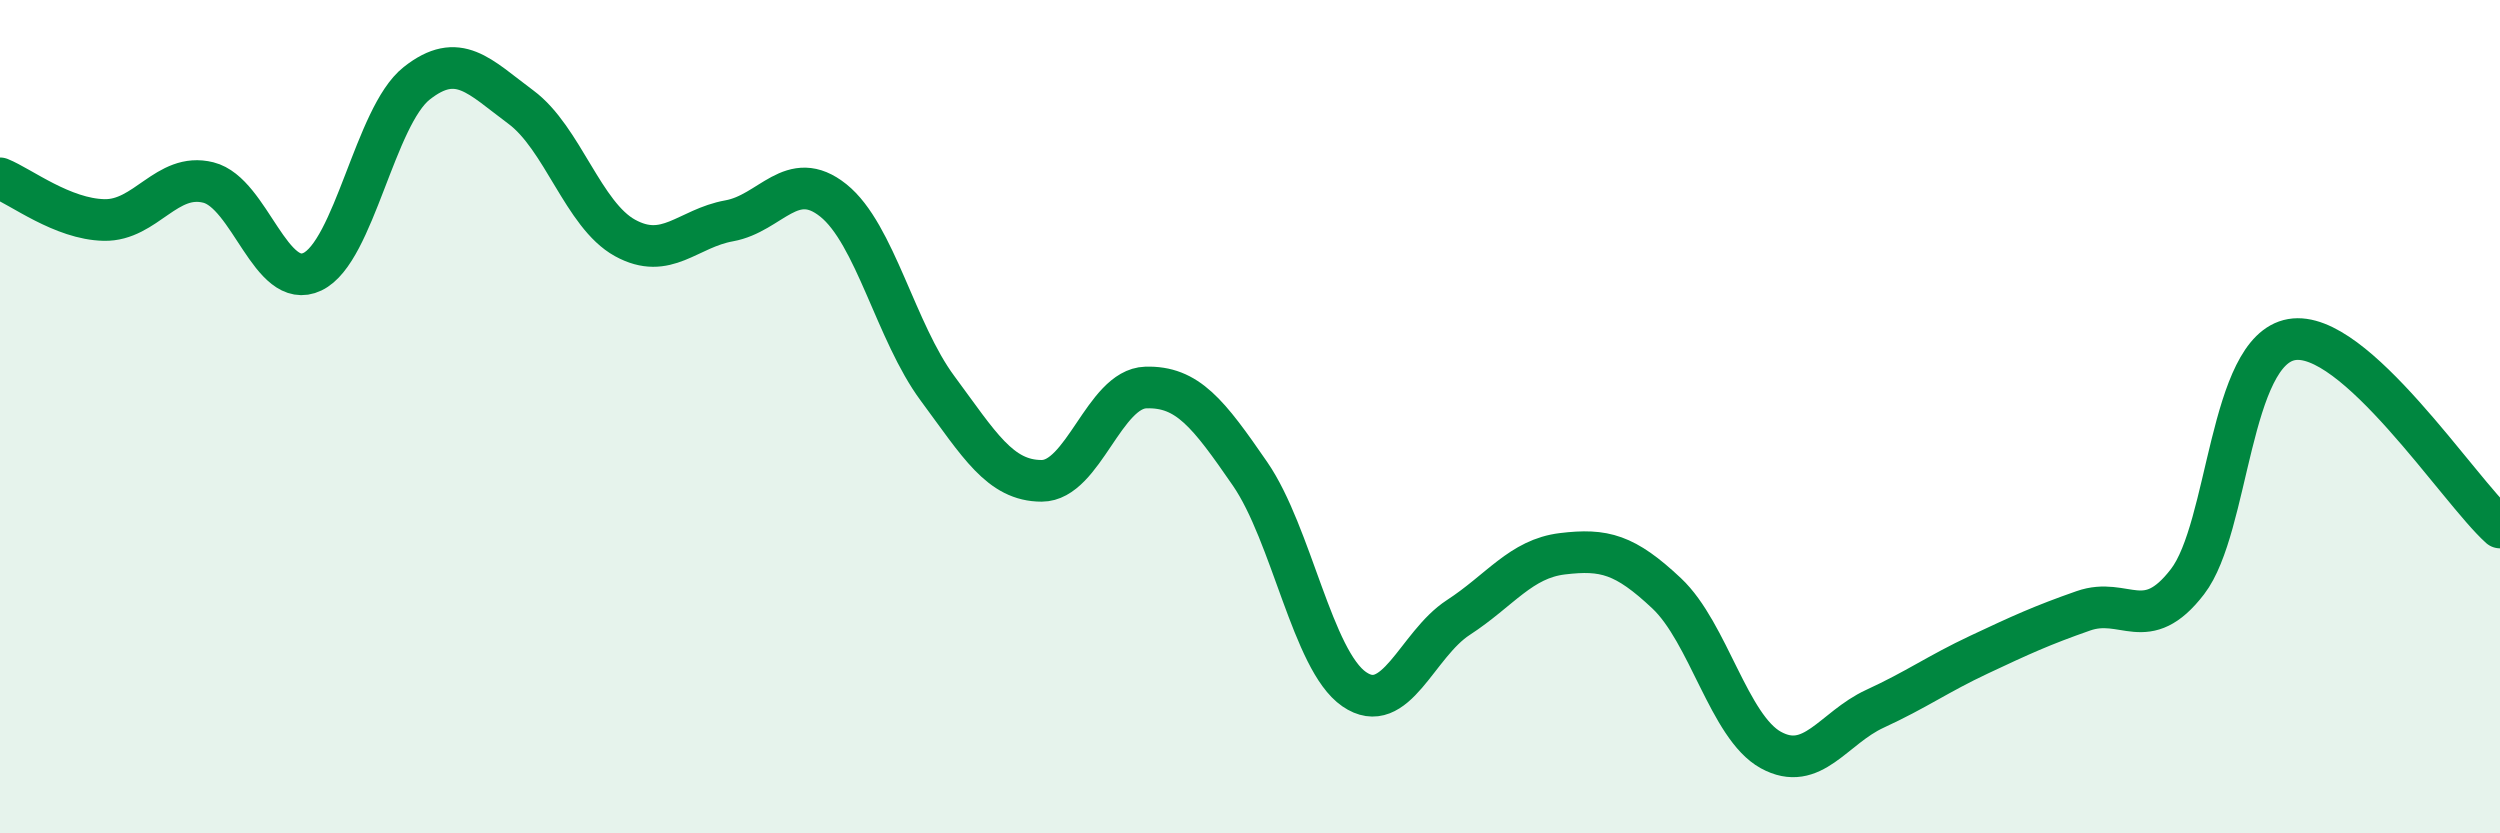
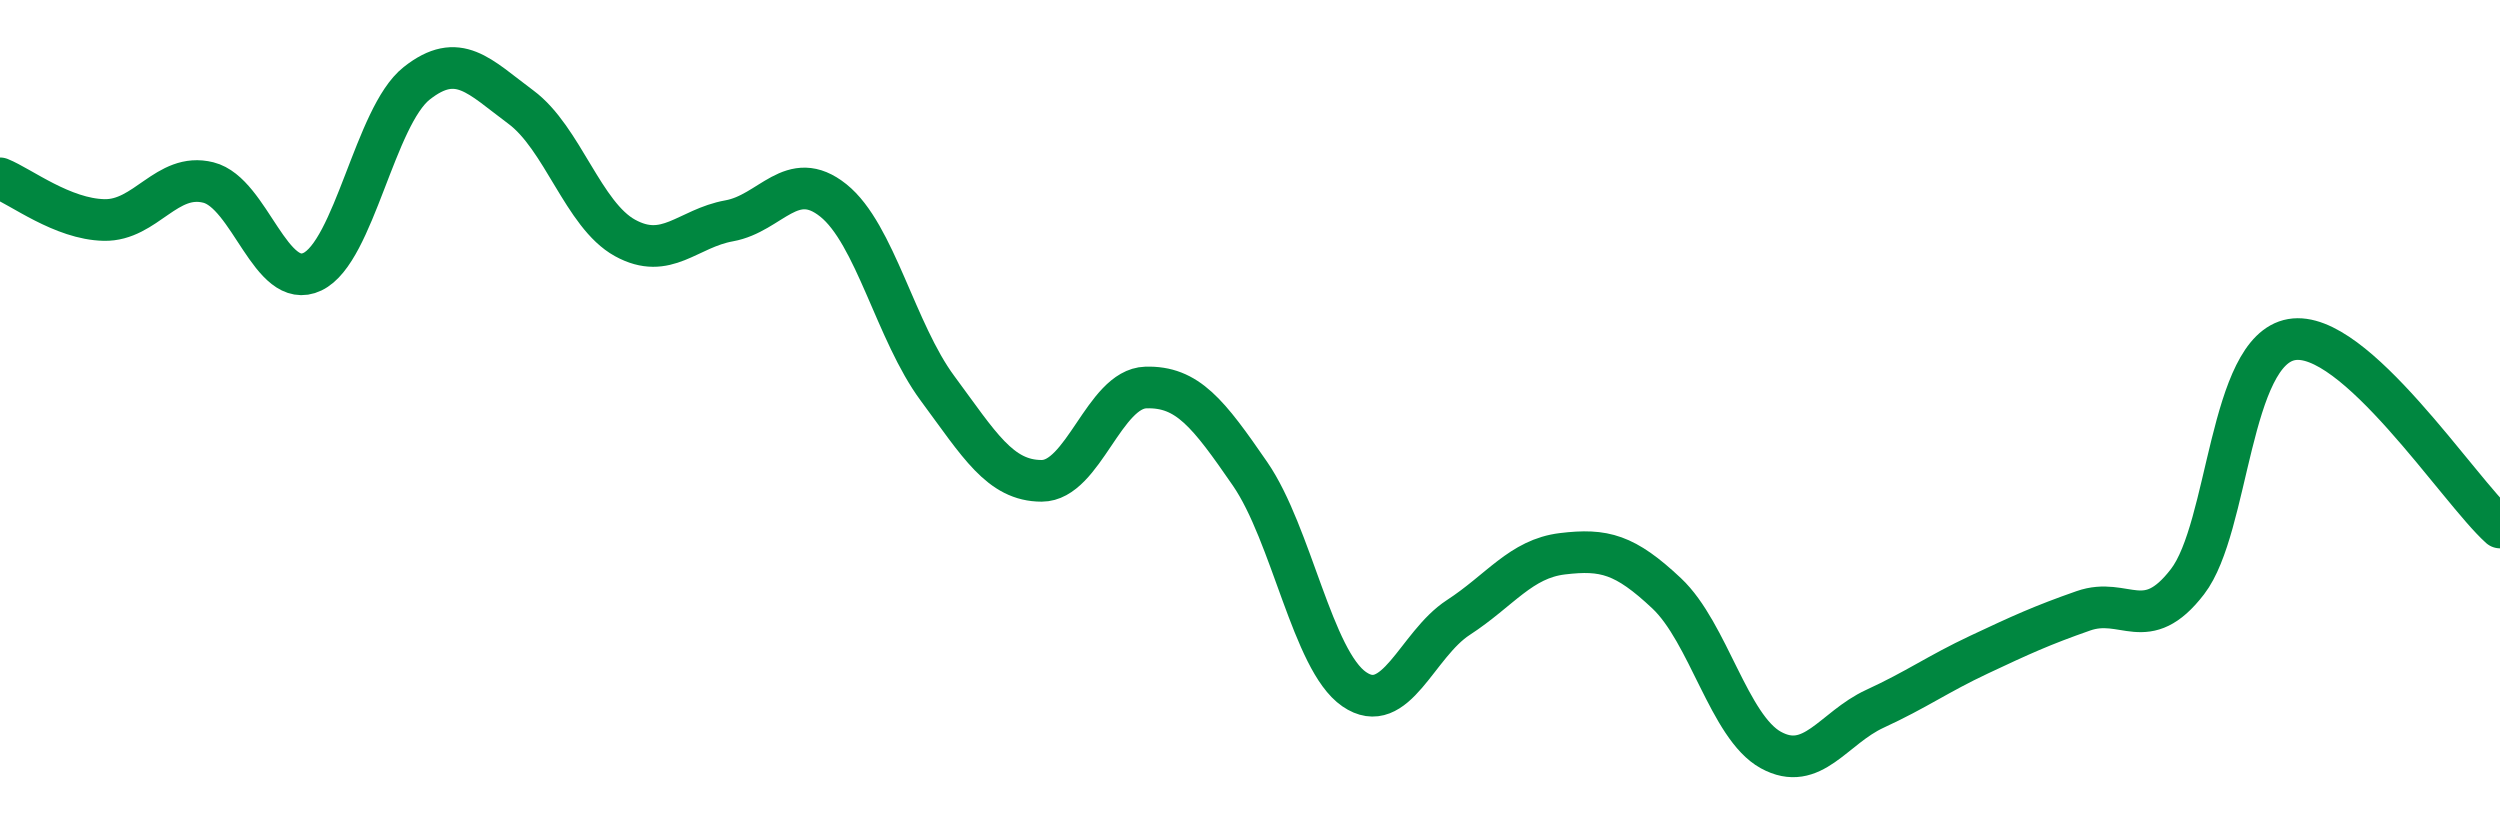
<svg xmlns="http://www.w3.org/2000/svg" width="60" height="20" viewBox="0 0 60 20">
-   <path d="M 0,4.28 C 0.5,4.48 1.5,5.26 2.5,5.28 C 3.5,5.3 4,4.13 5,4.38 C 6,4.63 6.5,7 7.5,6.52 C 8.5,6.04 9,2.79 10,2 C 11,1.21 11.5,1.83 12.5,2.57 C 13.5,3.31 14,5.16 15,5.71 C 16,6.26 16.5,5.48 17.5,5.3 C 18.5,5.12 19,4.01 20,4.81 C 21,5.61 21.5,7.97 22.5,9.32 C 23.5,10.67 24,11.54 25,11.54 C 26,11.54 26.5,9.33 27.5,9.3 C 28.5,9.27 29,9.92 30,11.37 C 31,12.82 31.5,15.85 32.5,16.54 C 33.5,17.23 34,15.47 35,14.82 C 36,14.17 36.5,13.41 37.5,13.29 C 38.5,13.17 39,13.3 40,14.24 C 41,15.18 41.5,17.45 42.5,18 C 43.5,18.55 44,17.47 45,17.01 C 46,16.55 46.5,16.18 47.5,15.71 C 48.5,15.24 49,15.01 50,14.66 C 51,14.31 51.5,15.26 52.5,13.96 C 53.5,12.66 53.5,8.41 55,8.15 C 56.5,7.89 59,11.76 60,12.66L60 20L0 20Z" fill="#008740" opacity="0.1" stroke-linecap="round" stroke-linejoin="round" />
  <path d="M 0,4.28 C 0.5,4.48 1.5,5.26 2.5,5.28 C 3.5,5.3 4,4.13 5,4.38 C 6,4.63 6.5,7 7.5,6.52 C 8.5,6.04 9,2.79 10,2 C 11,1.21 11.5,1.83 12.5,2.57 C 13.5,3.31 14,5.16 15,5.71 C 16,6.26 16.5,5.48 17.5,5.3 C 18.5,5.12 19,4.01 20,4.81 C 21,5.61 21.5,7.97 22.5,9.32 C 23.5,10.67 24,11.54 25,11.54 C 26,11.54 26.5,9.33 27.5,9.3 C 28.5,9.27 29,9.92 30,11.37 C 31,12.82 31.5,15.85 32.5,16.54 C 33.5,17.23 34,15.47 35,14.82 C 36,14.17 36.5,13.41 37.5,13.29 C 38.5,13.17 39,13.3 40,14.24 C 41,15.18 41.5,17.45 42.5,18 C 43.5,18.55 44,17.47 45,17.01 C 46,16.55 46.5,16.18 47.5,15.71 C 48.5,15.24 49,15.01 50,14.66 C 51,14.31 51.5,15.26 52.5,13.96 C 53.5,12.66 53.5,8.41 55,8.15 C 56.5,7.89 59,11.76 60,12.66" stroke="#008740" stroke-width="1" fill="none" stroke-linecap="round" stroke-linejoin="round" />
</svg>